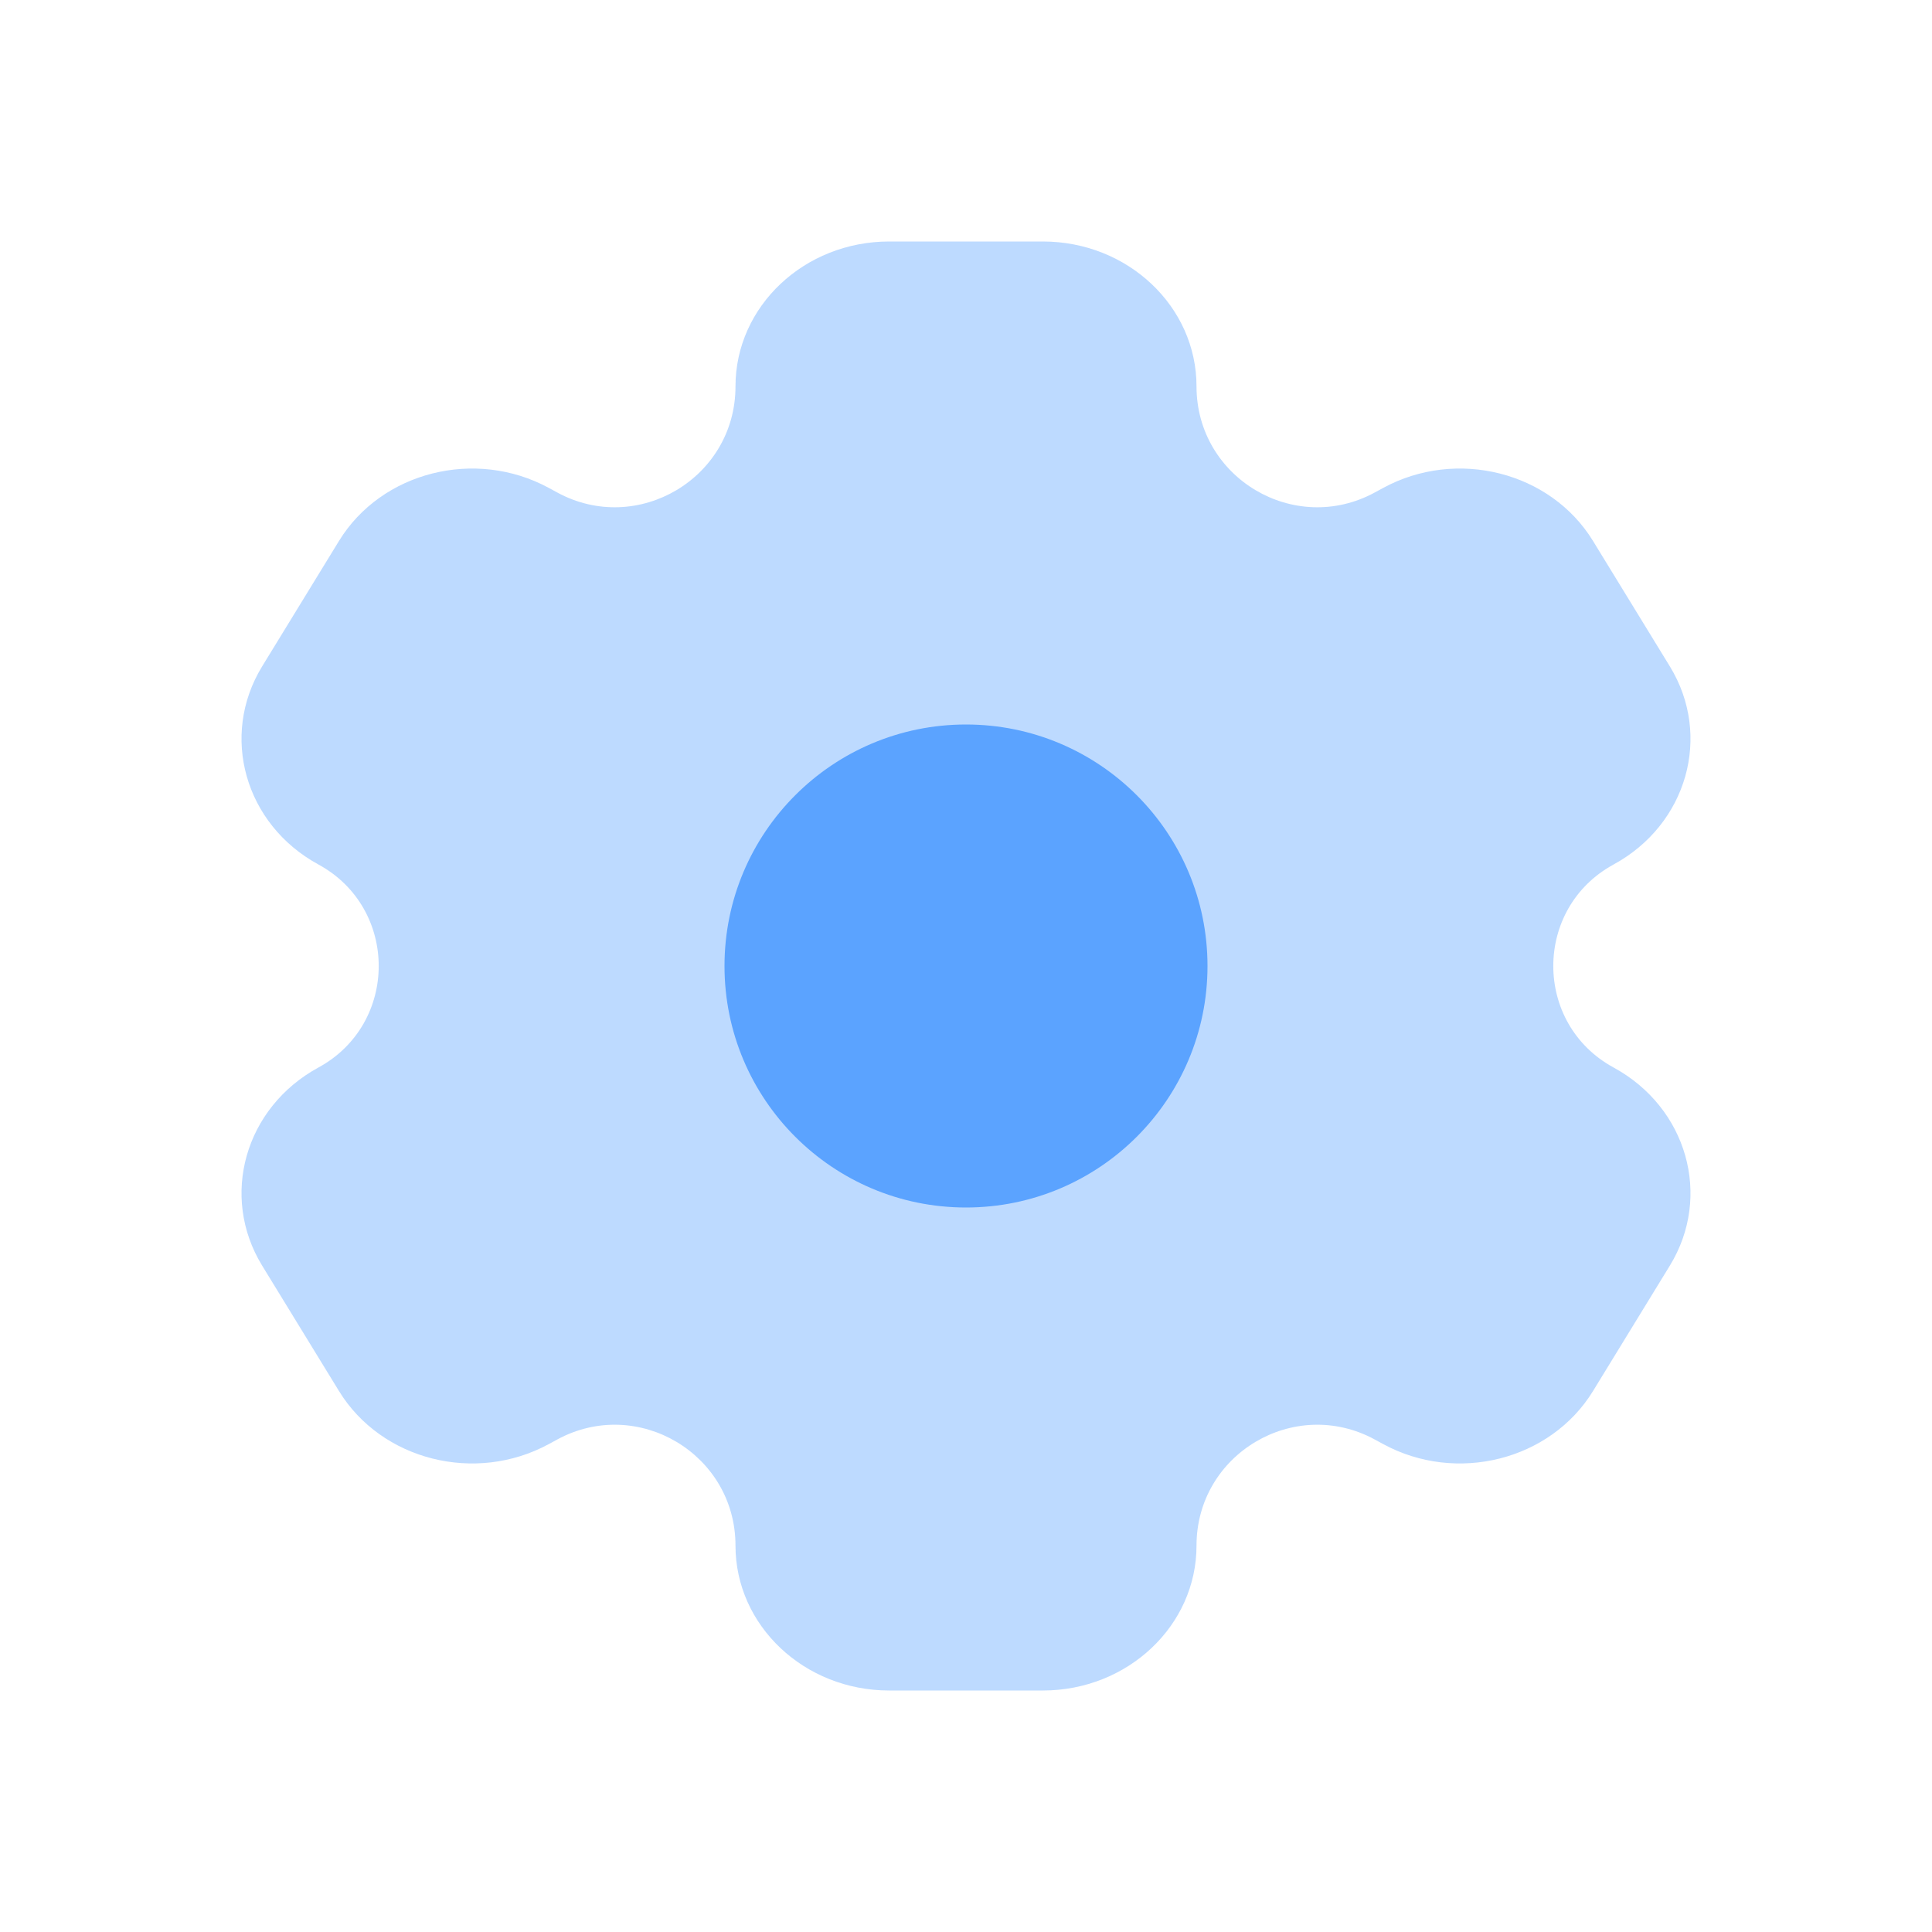
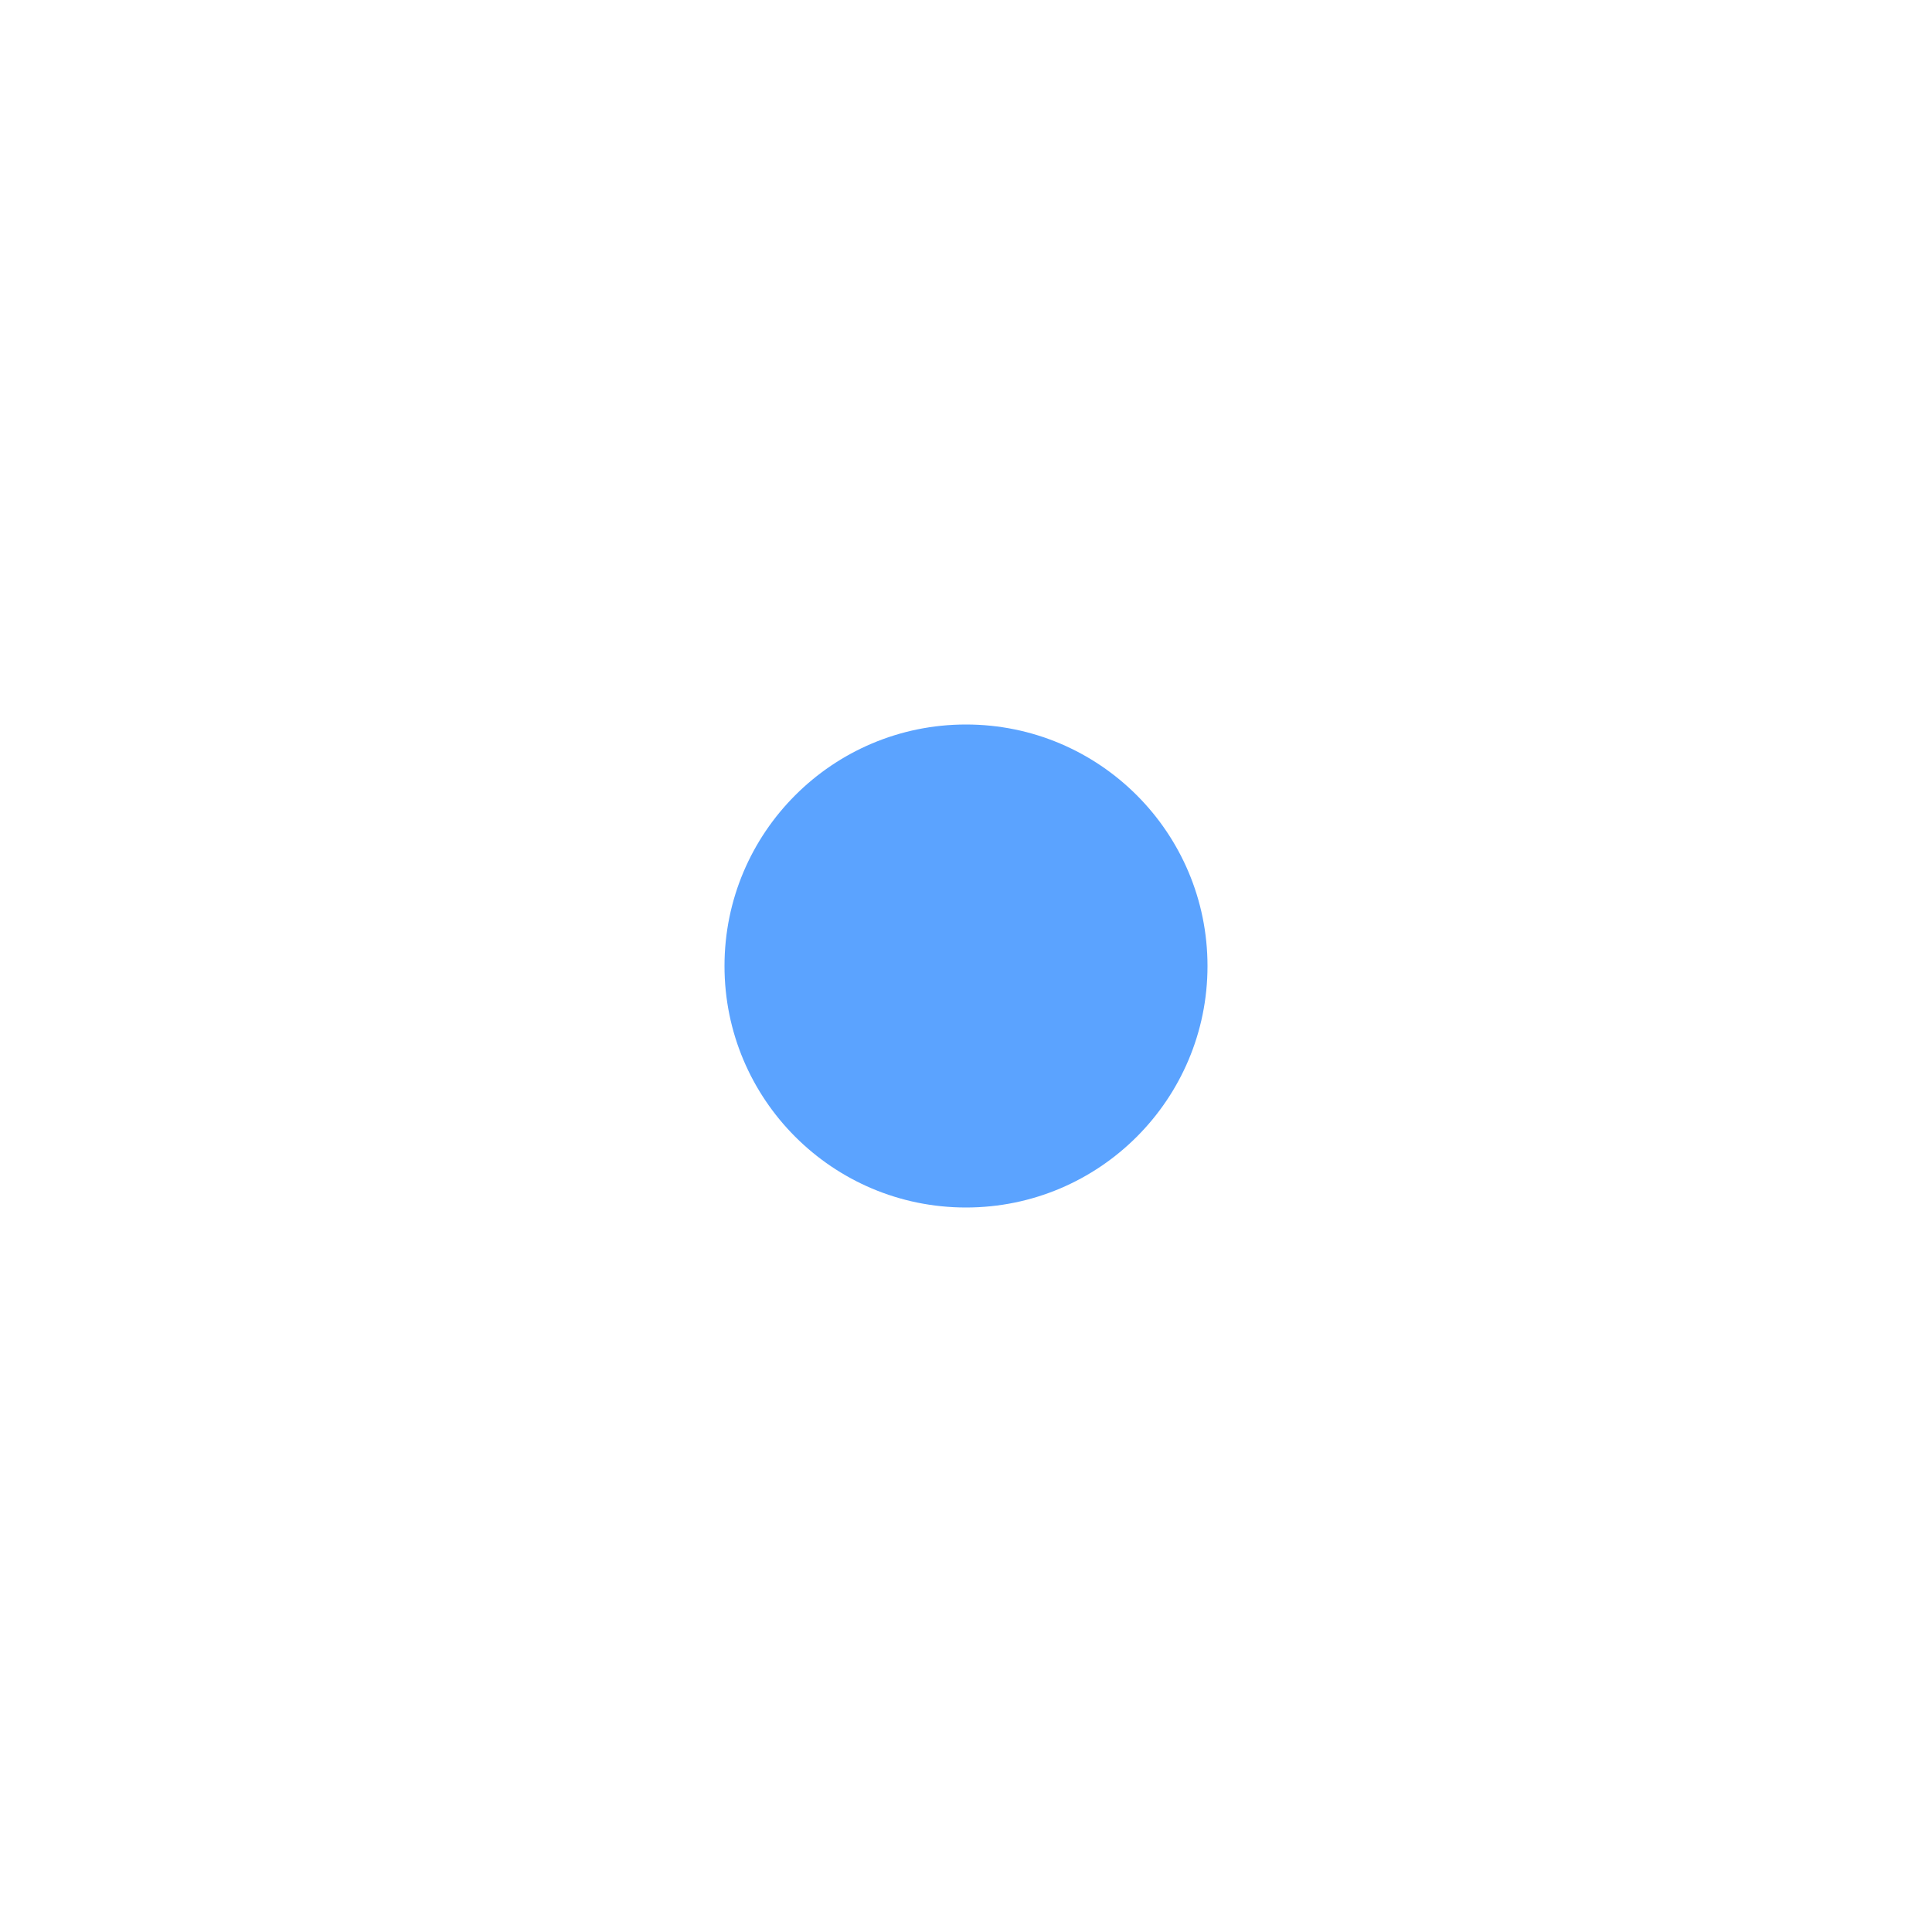
<svg xmlns="http://www.w3.org/2000/svg" width="32" height="32" viewBox="0 0 32 32" fill="none">
-   <path opacity="0.4" d="M17.273 4H14.727C13.321 4 12.182 5.075 12.182 6.4C12.182 7.917 10.559 8.881 9.227 8.156L9.091 8.082C7.874 7.42 6.317 7.813 5.614 8.961L4.341 11.039C3.639 12.187 4.056 13.655 5.273 14.318C6.606 15.043 6.606 16.957 5.273 17.682C4.056 18.345 3.639 19.813 4.341 20.961L5.614 23.039C6.317 24.187 7.874 24.58 9.091 23.918L9.227 23.844C10.559 23.119 12.182 24.083 12.182 25.6C12.182 26.925 13.321 28 14.727 28H17.273C18.679 28 19.818 26.925 19.818 25.6C19.818 24.083 21.441 23.119 22.773 23.844L22.909 23.918C24.126 24.58 25.683 24.187 26.386 23.039L27.659 20.961C28.361 19.813 27.944 18.345 26.727 17.682C25.394 16.957 25.394 15.043 26.727 14.318C27.944 13.655 28.361 12.187 27.659 11.039L26.386 8.961C25.683 7.813 24.126 7.42 22.909 8.082L22.773 8.156C21.441 8.881 19.818 7.917 19.818 6.4C19.818 5.075 18.679 4 17.273 4Z" fill="#5BA3FF" />
  <circle cx="16" cy="16" r="4" fill="#5BA3FF" />
</svg>